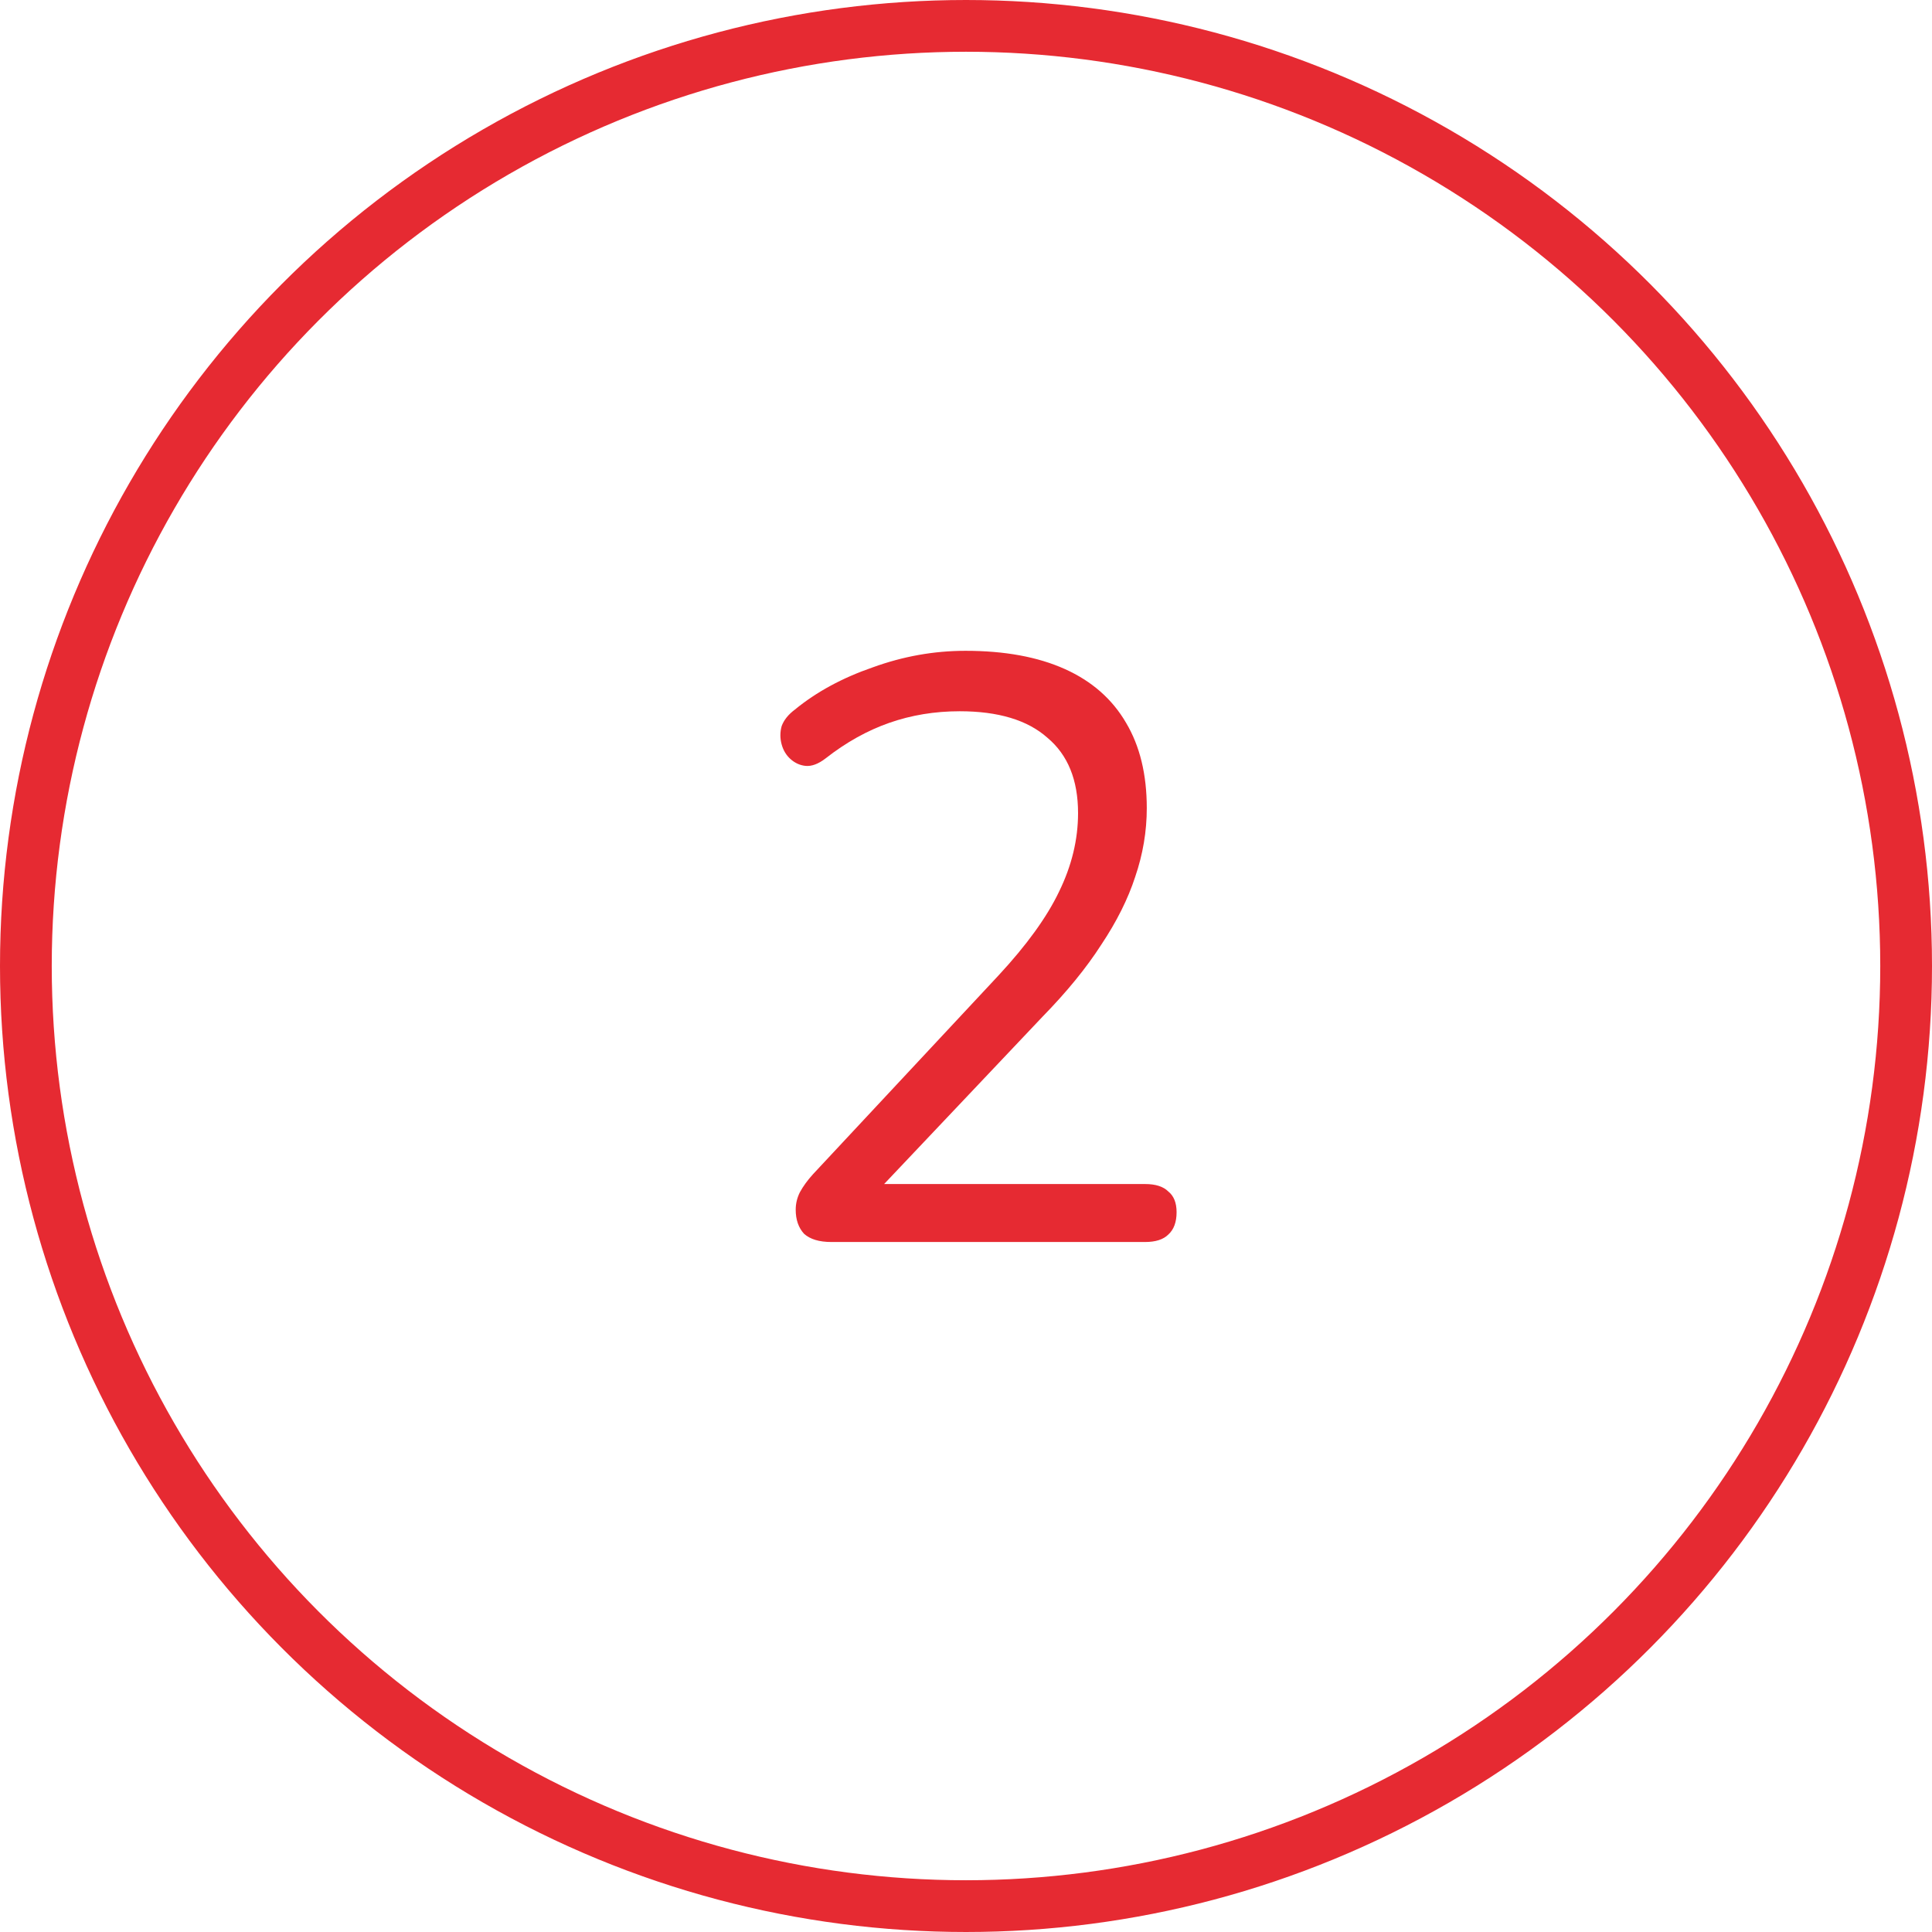
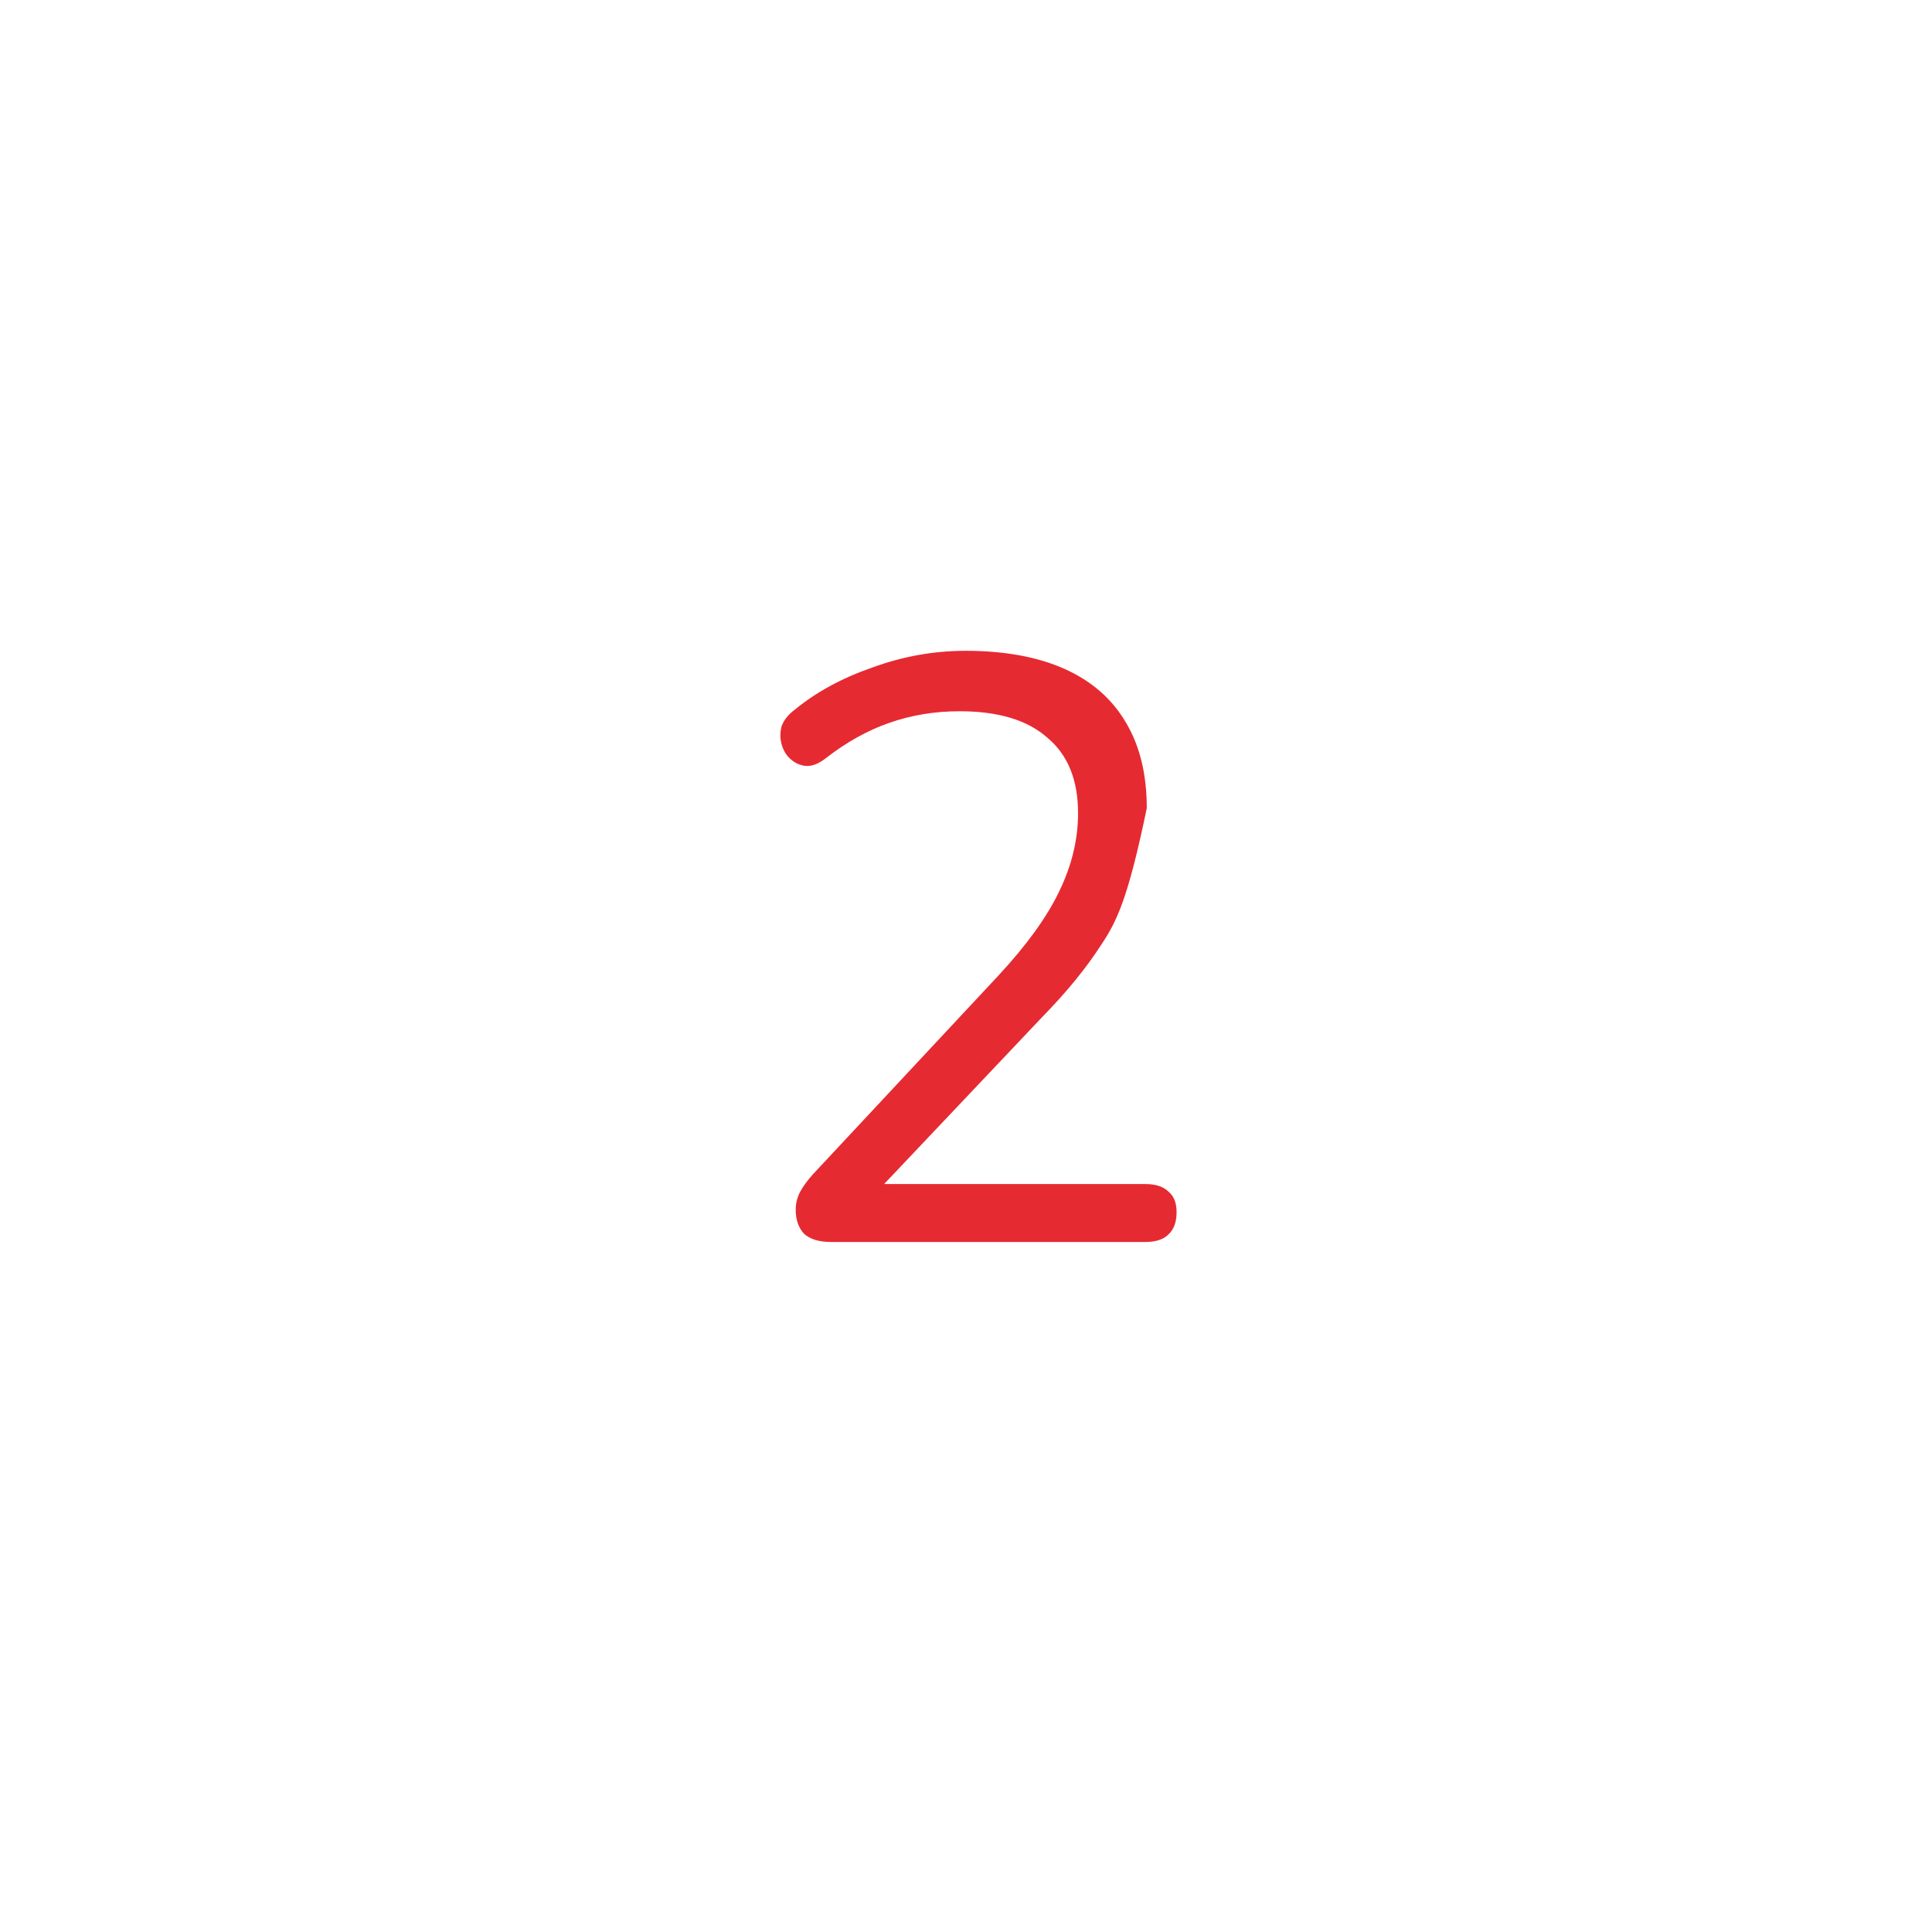
<svg xmlns="http://www.w3.org/2000/svg" width="56" height="56" viewBox="0 0 56 56" fill="none">
-   <circle cx="28" cy="28" r="27.25" stroke="#E62A32" stroke-width="1.5" />
-   <path d="M24.096 36C23.744 36 23.48 35.92 23.304 35.76C23.144 35.584 23.064 35.352 23.064 35.064C23.064 34.888 23.104 34.72 23.184 34.56C23.28 34.384 23.408 34.208 23.568 34.032L28.944 28.272C29.76 27.392 30.344 26.584 30.696 25.848C31.064 25.096 31.248 24.336 31.248 23.568C31.248 22.608 30.952 21.88 30.36 21.384C29.784 20.872 28.936 20.616 27.816 20.616C27.096 20.616 26.416 20.728 25.776 20.952C25.136 21.176 24.52 21.52 23.928 21.984C23.72 22.144 23.528 22.216 23.352 22.2C23.192 22.184 23.048 22.12 22.92 22.008C22.792 21.896 22.704 21.752 22.656 21.576C22.608 21.4 22.608 21.224 22.656 21.048C22.72 20.872 22.848 20.712 23.04 20.568C23.664 20.056 24.416 19.648 25.296 19.344C26.176 19.024 27.072 18.864 27.984 18.864C29.12 18.864 30.08 19.04 30.864 19.392C31.648 19.744 32.24 20.264 32.64 20.952C33.04 21.624 33.24 22.448 33.24 23.424C33.24 24.096 33.128 24.76 32.904 25.416C32.696 26.056 32.368 26.712 31.92 27.384C31.488 28.056 30.92 28.752 30.216 29.472L25.104 34.872V34.32H33.192C33.496 34.32 33.72 34.392 33.864 34.536C34.024 34.664 34.104 34.864 34.104 35.136C34.104 35.424 34.024 35.64 33.864 35.784C33.72 35.928 33.496 36 33.192 36H24.096Z" fill="#E62A32" />
+   <path d="M24.096 36C23.744 36 23.48 35.92 23.304 35.76C23.144 35.584 23.064 35.352 23.064 35.064C23.064 34.888 23.104 34.72 23.184 34.56C23.28 34.384 23.408 34.208 23.568 34.032L28.944 28.272C29.76 27.392 30.344 26.584 30.696 25.848C31.064 25.096 31.248 24.336 31.248 23.568C31.248 22.608 30.952 21.88 30.36 21.384C29.784 20.872 28.936 20.616 27.816 20.616C27.096 20.616 26.416 20.728 25.776 20.952C25.136 21.176 24.52 21.52 23.928 21.984C23.72 22.144 23.528 22.216 23.352 22.2C23.192 22.184 23.048 22.12 22.92 22.008C22.792 21.896 22.704 21.752 22.656 21.576C22.608 21.4 22.608 21.224 22.656 21.048C22.72 20.872 22.848 20.712 23.04 20.568C23.664 20.056 24.416 19.648 25.296 19.344C26.176 19.024 27.072 18.864 27.984 18.864C29.12 18.864 30.08 19.04 30.864 19.392C31.648 19.744 32.24 20.264 32.64 20.952C33.04 21.624 33.24 22.448 33.24 23.424C32.696 26.056 32.368 26.712 31.92 27.384C31.488 28.056 30.92 28.752 30.216 29.472L25.104 34.872V34.32H33.192C33.496 34.32 33.72 34.392 33.864 34.536C34.024 34.664 34.104 34.864 34.104 35.136C34.104 35.424 34.024 35.64 33.864 35.784C33.72 35.928 33.496 36 33.192 36H24.096Z" fill="#E62A32" />
</svg>